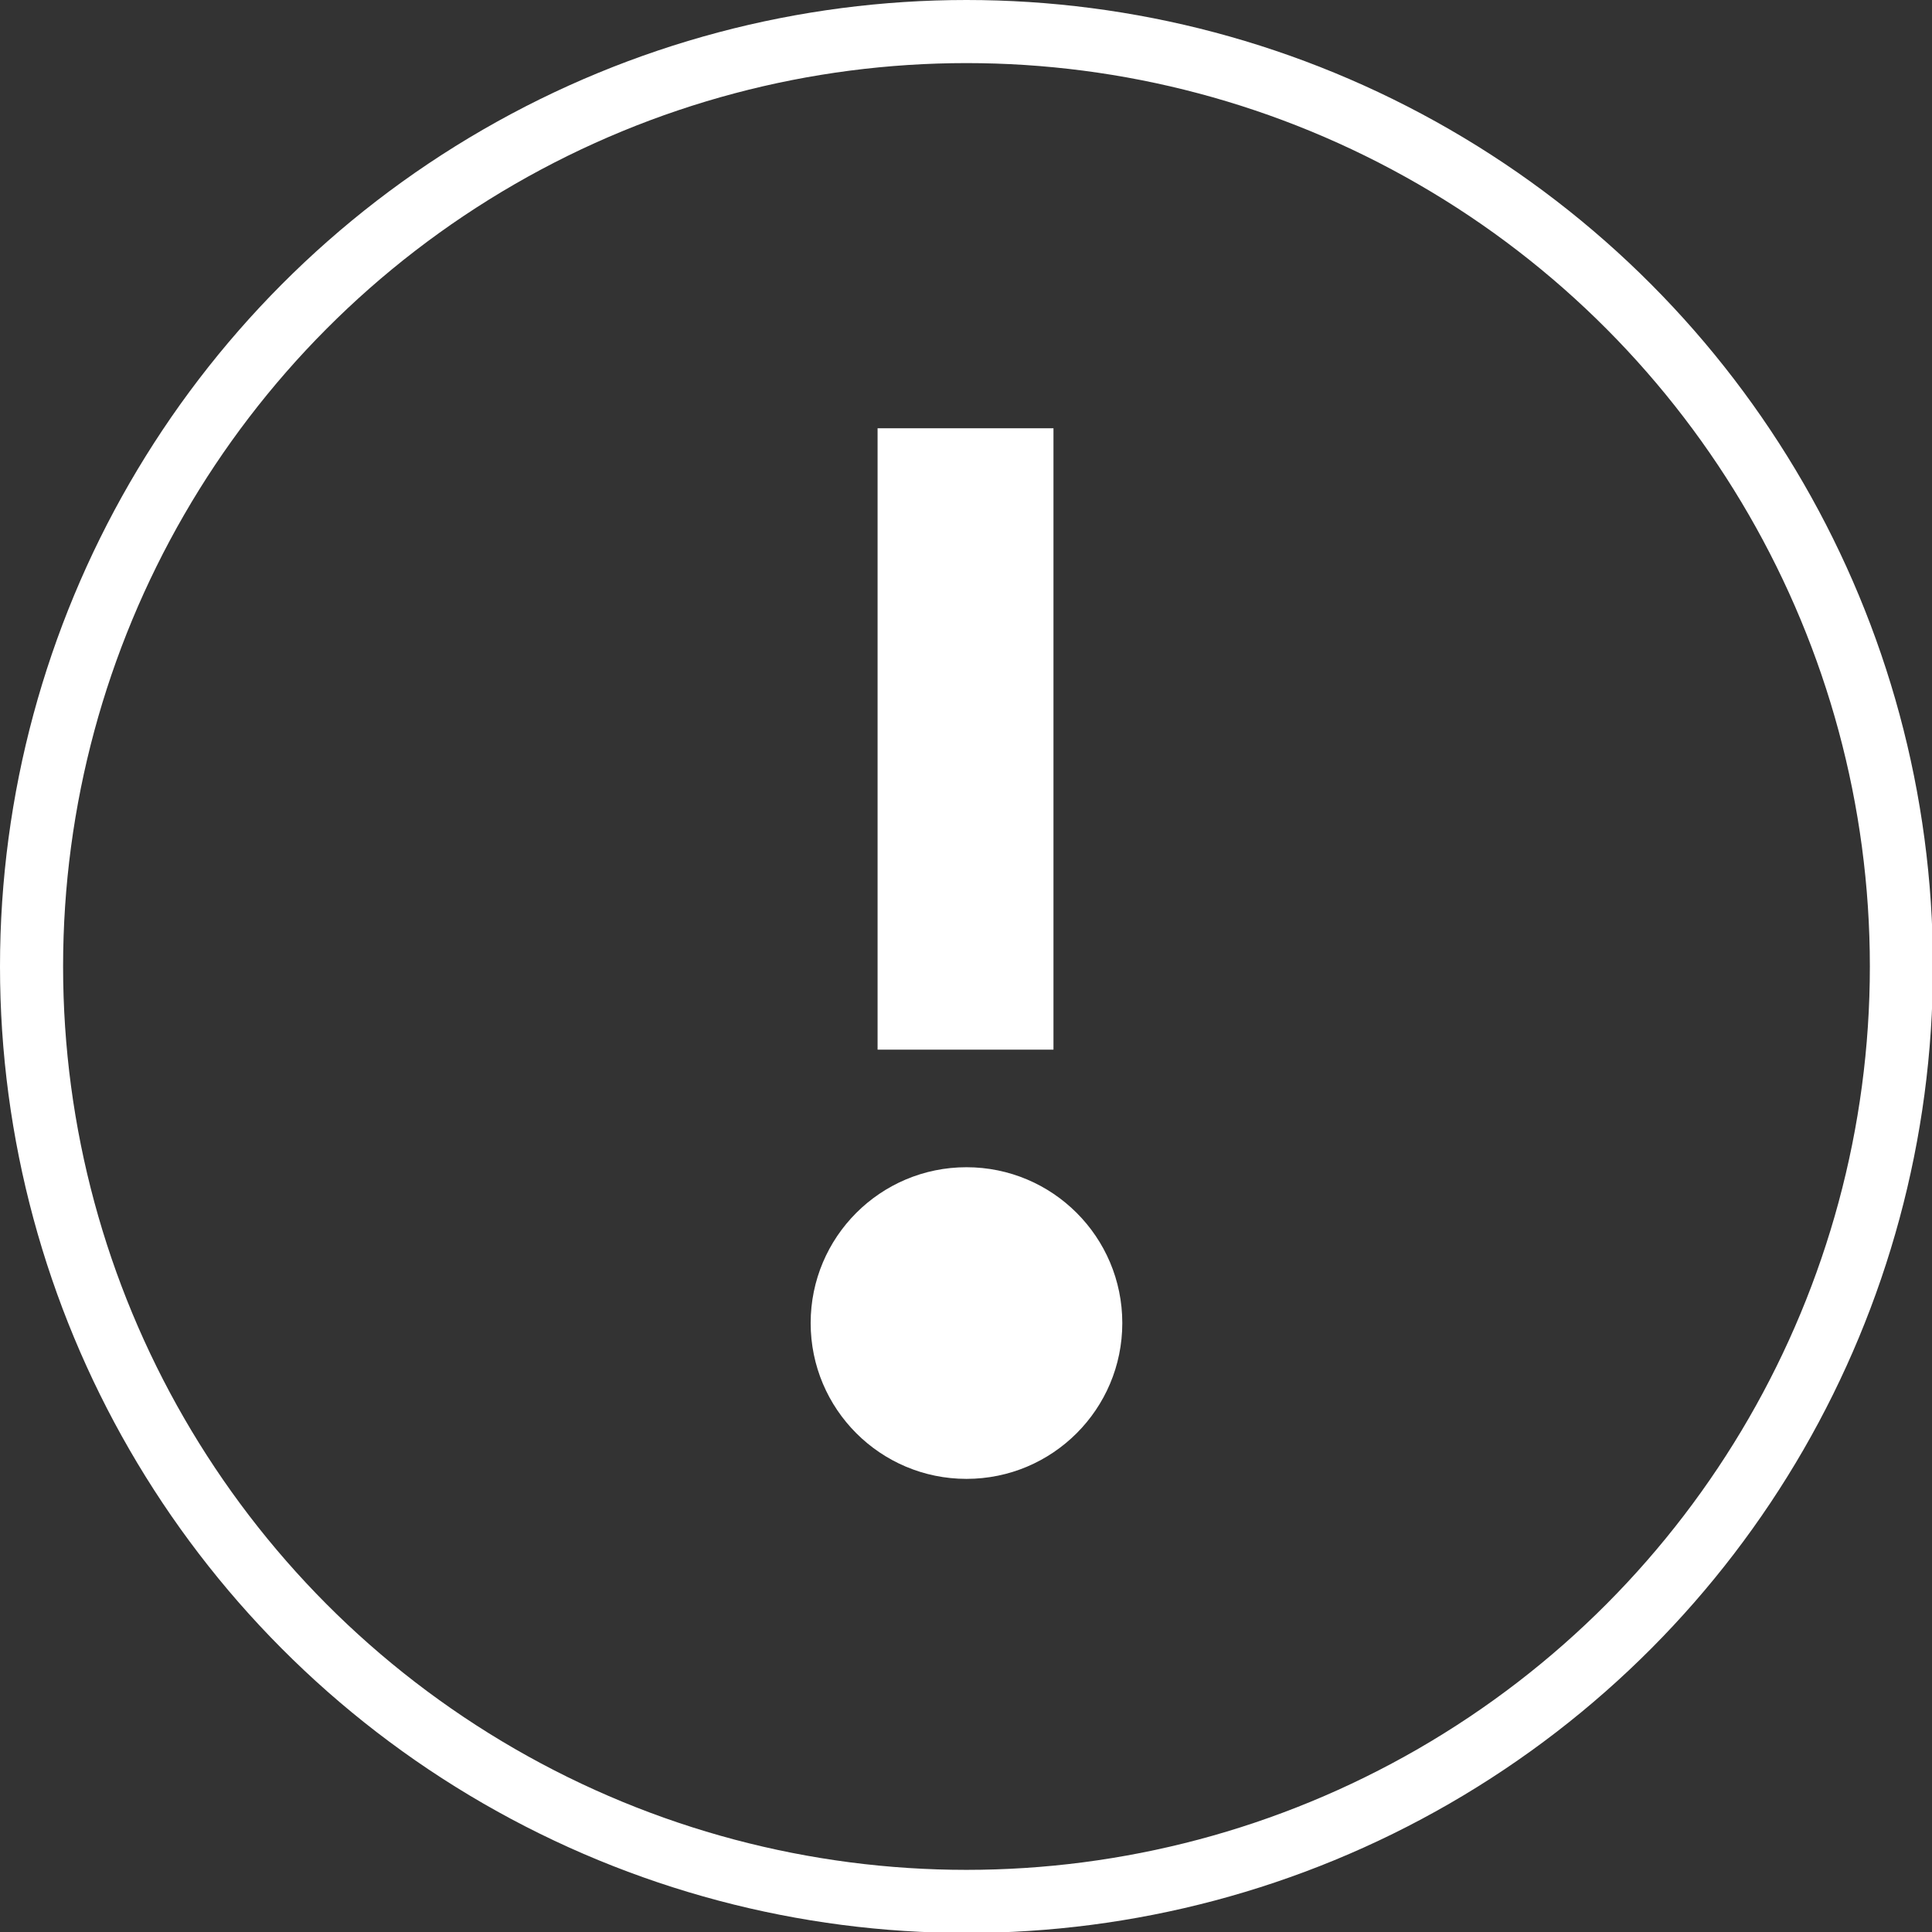
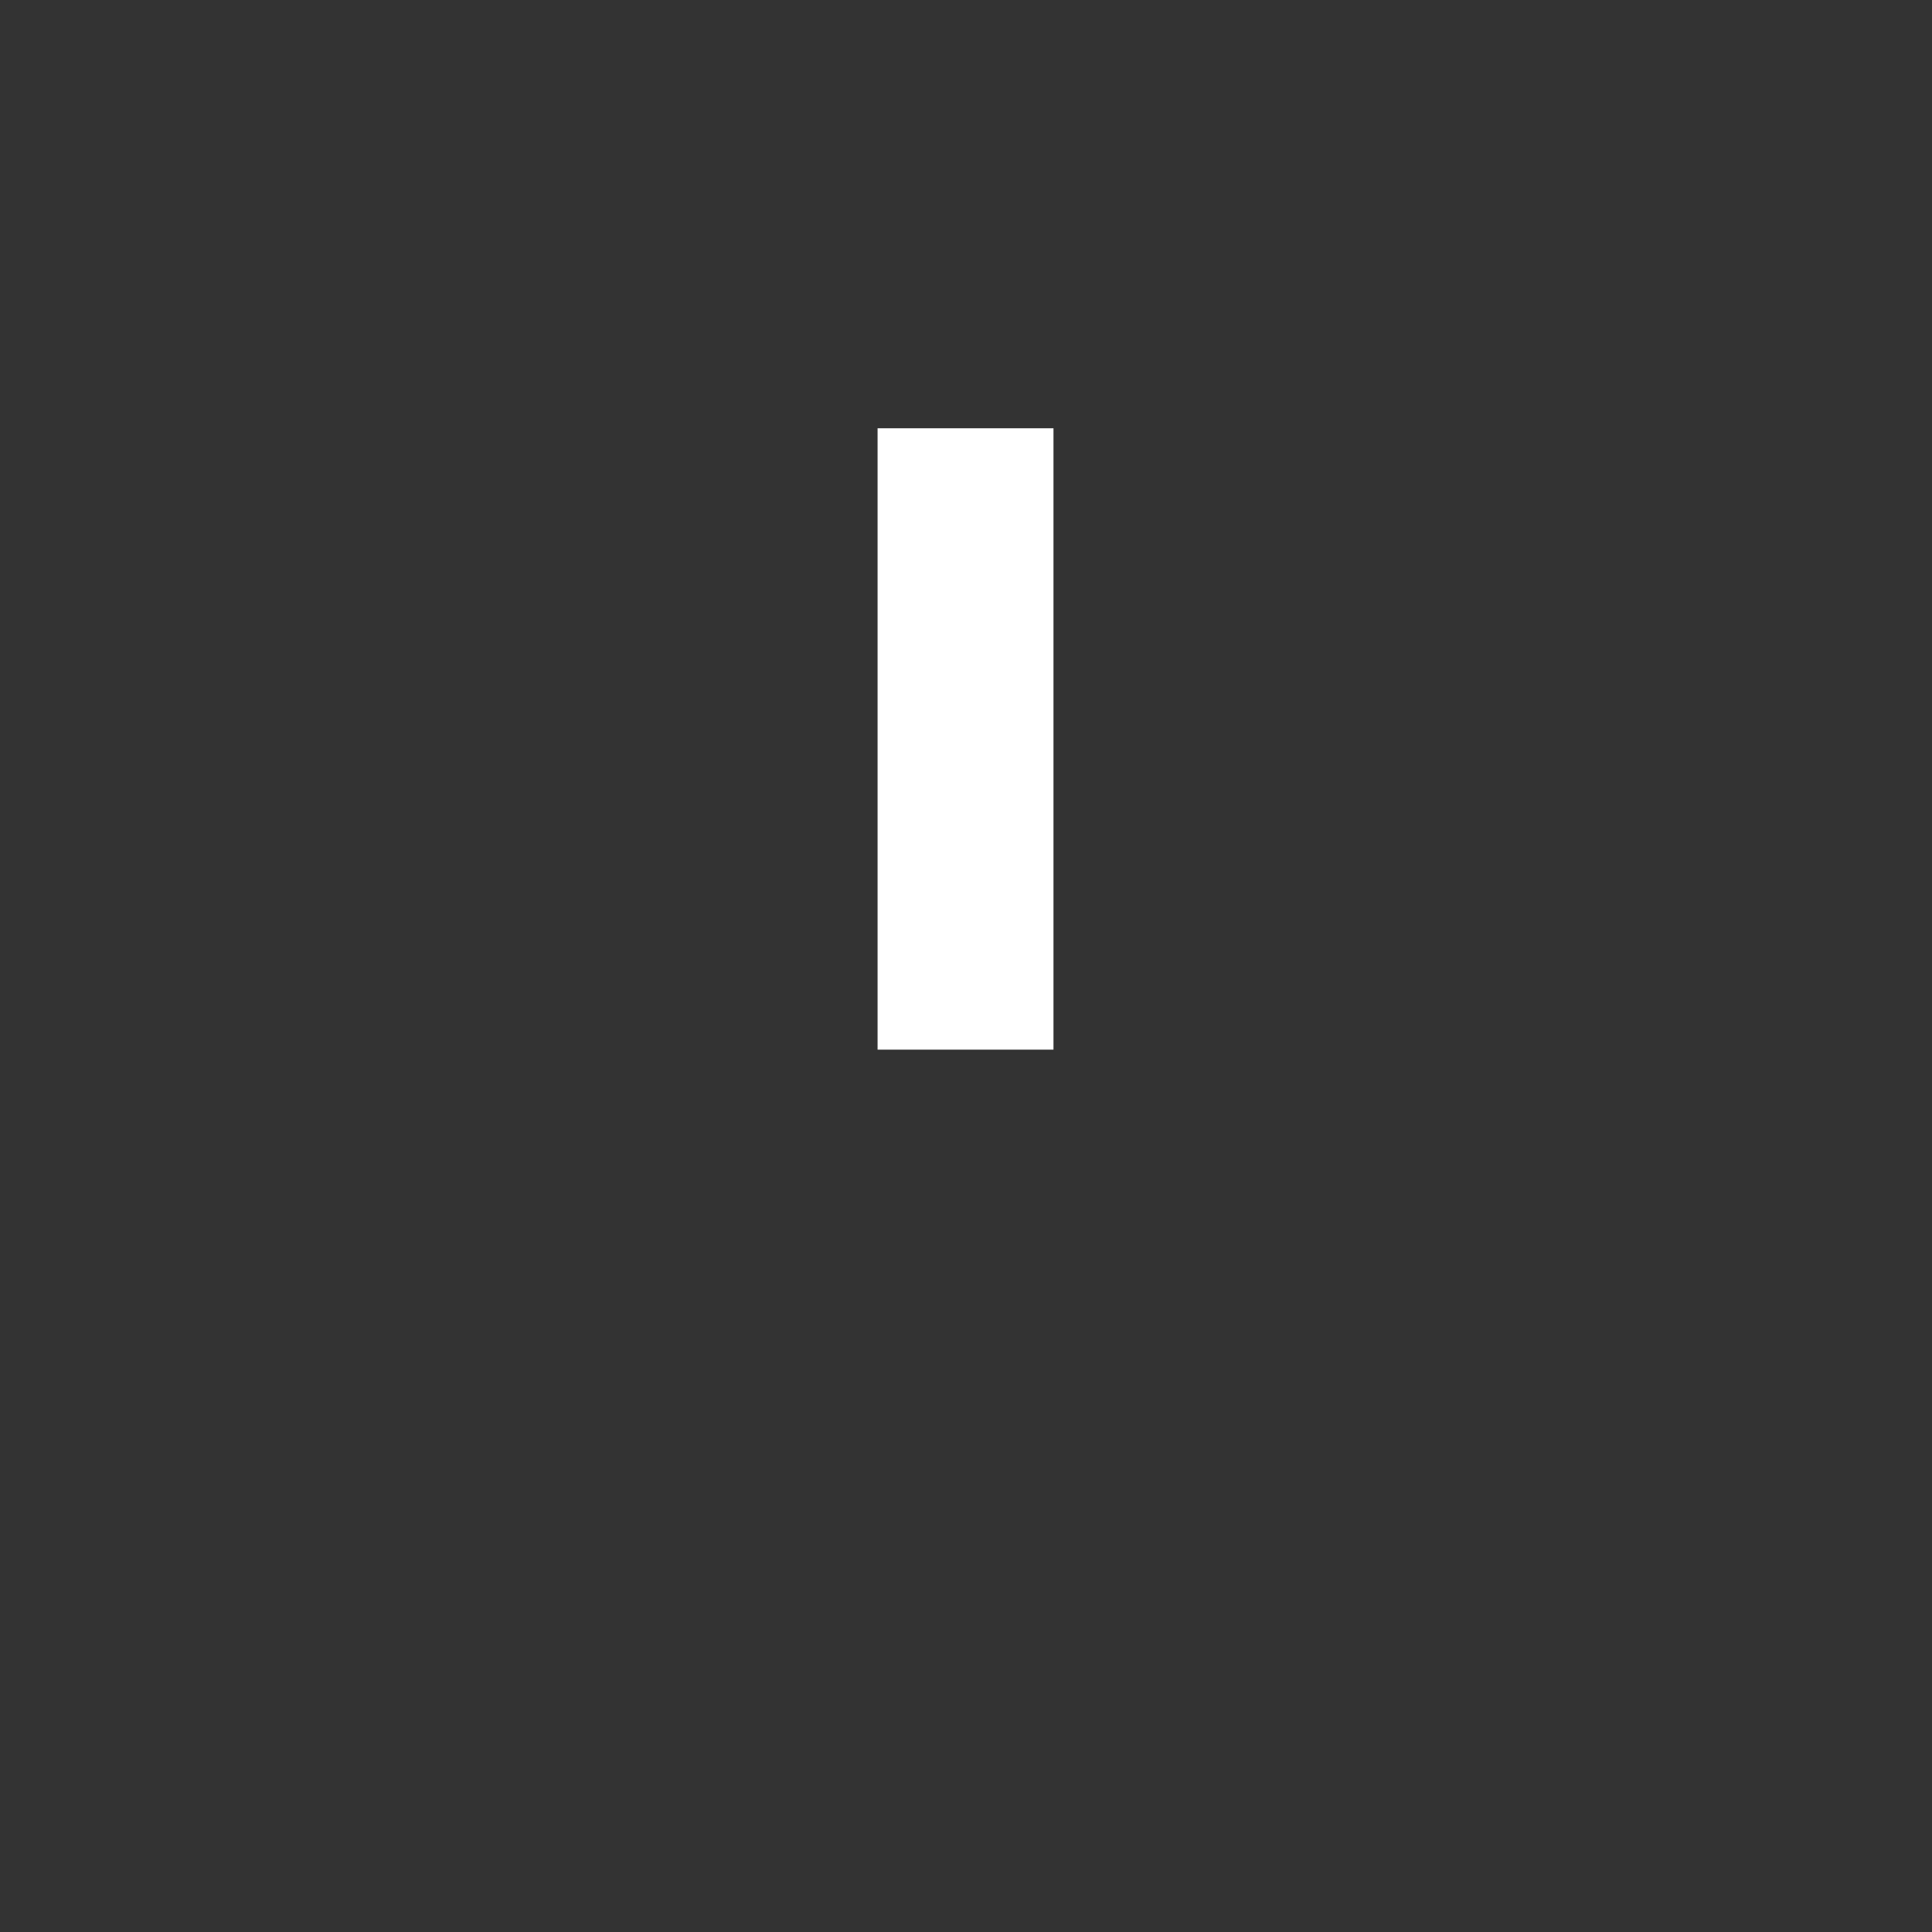
<svg xmlns="http://www.w3.org/2000/svg" viewBox="0 0 20.21 20.21">
  <rect x="0" y="0" width="20.21" height="20.21" fill="#333333" stroke="none" />
  <defs>
    <style>.cls-1{fill:none;stroke:#fff;stroke-miterlimit:10;stroke-width:0.66px;}.cls-2{fill:#fff;}</style>
  </defs>
  <g id="レイヤー_2" data-name="レイヤー 2">
    <g id="レイヤー_1-2" data-name="レイヤー 1">
-       <circle class="cls-1" cx="10.11" cy="10.11" r="9.78" />
-       <circle class="cls-2" cx="10.11" cy="13.84" r="1.63" />
      <rect class="cls-2" x="9.18" y="4.48" width="1.84" height="6.5" />
    </g>
  </g>
</svg>